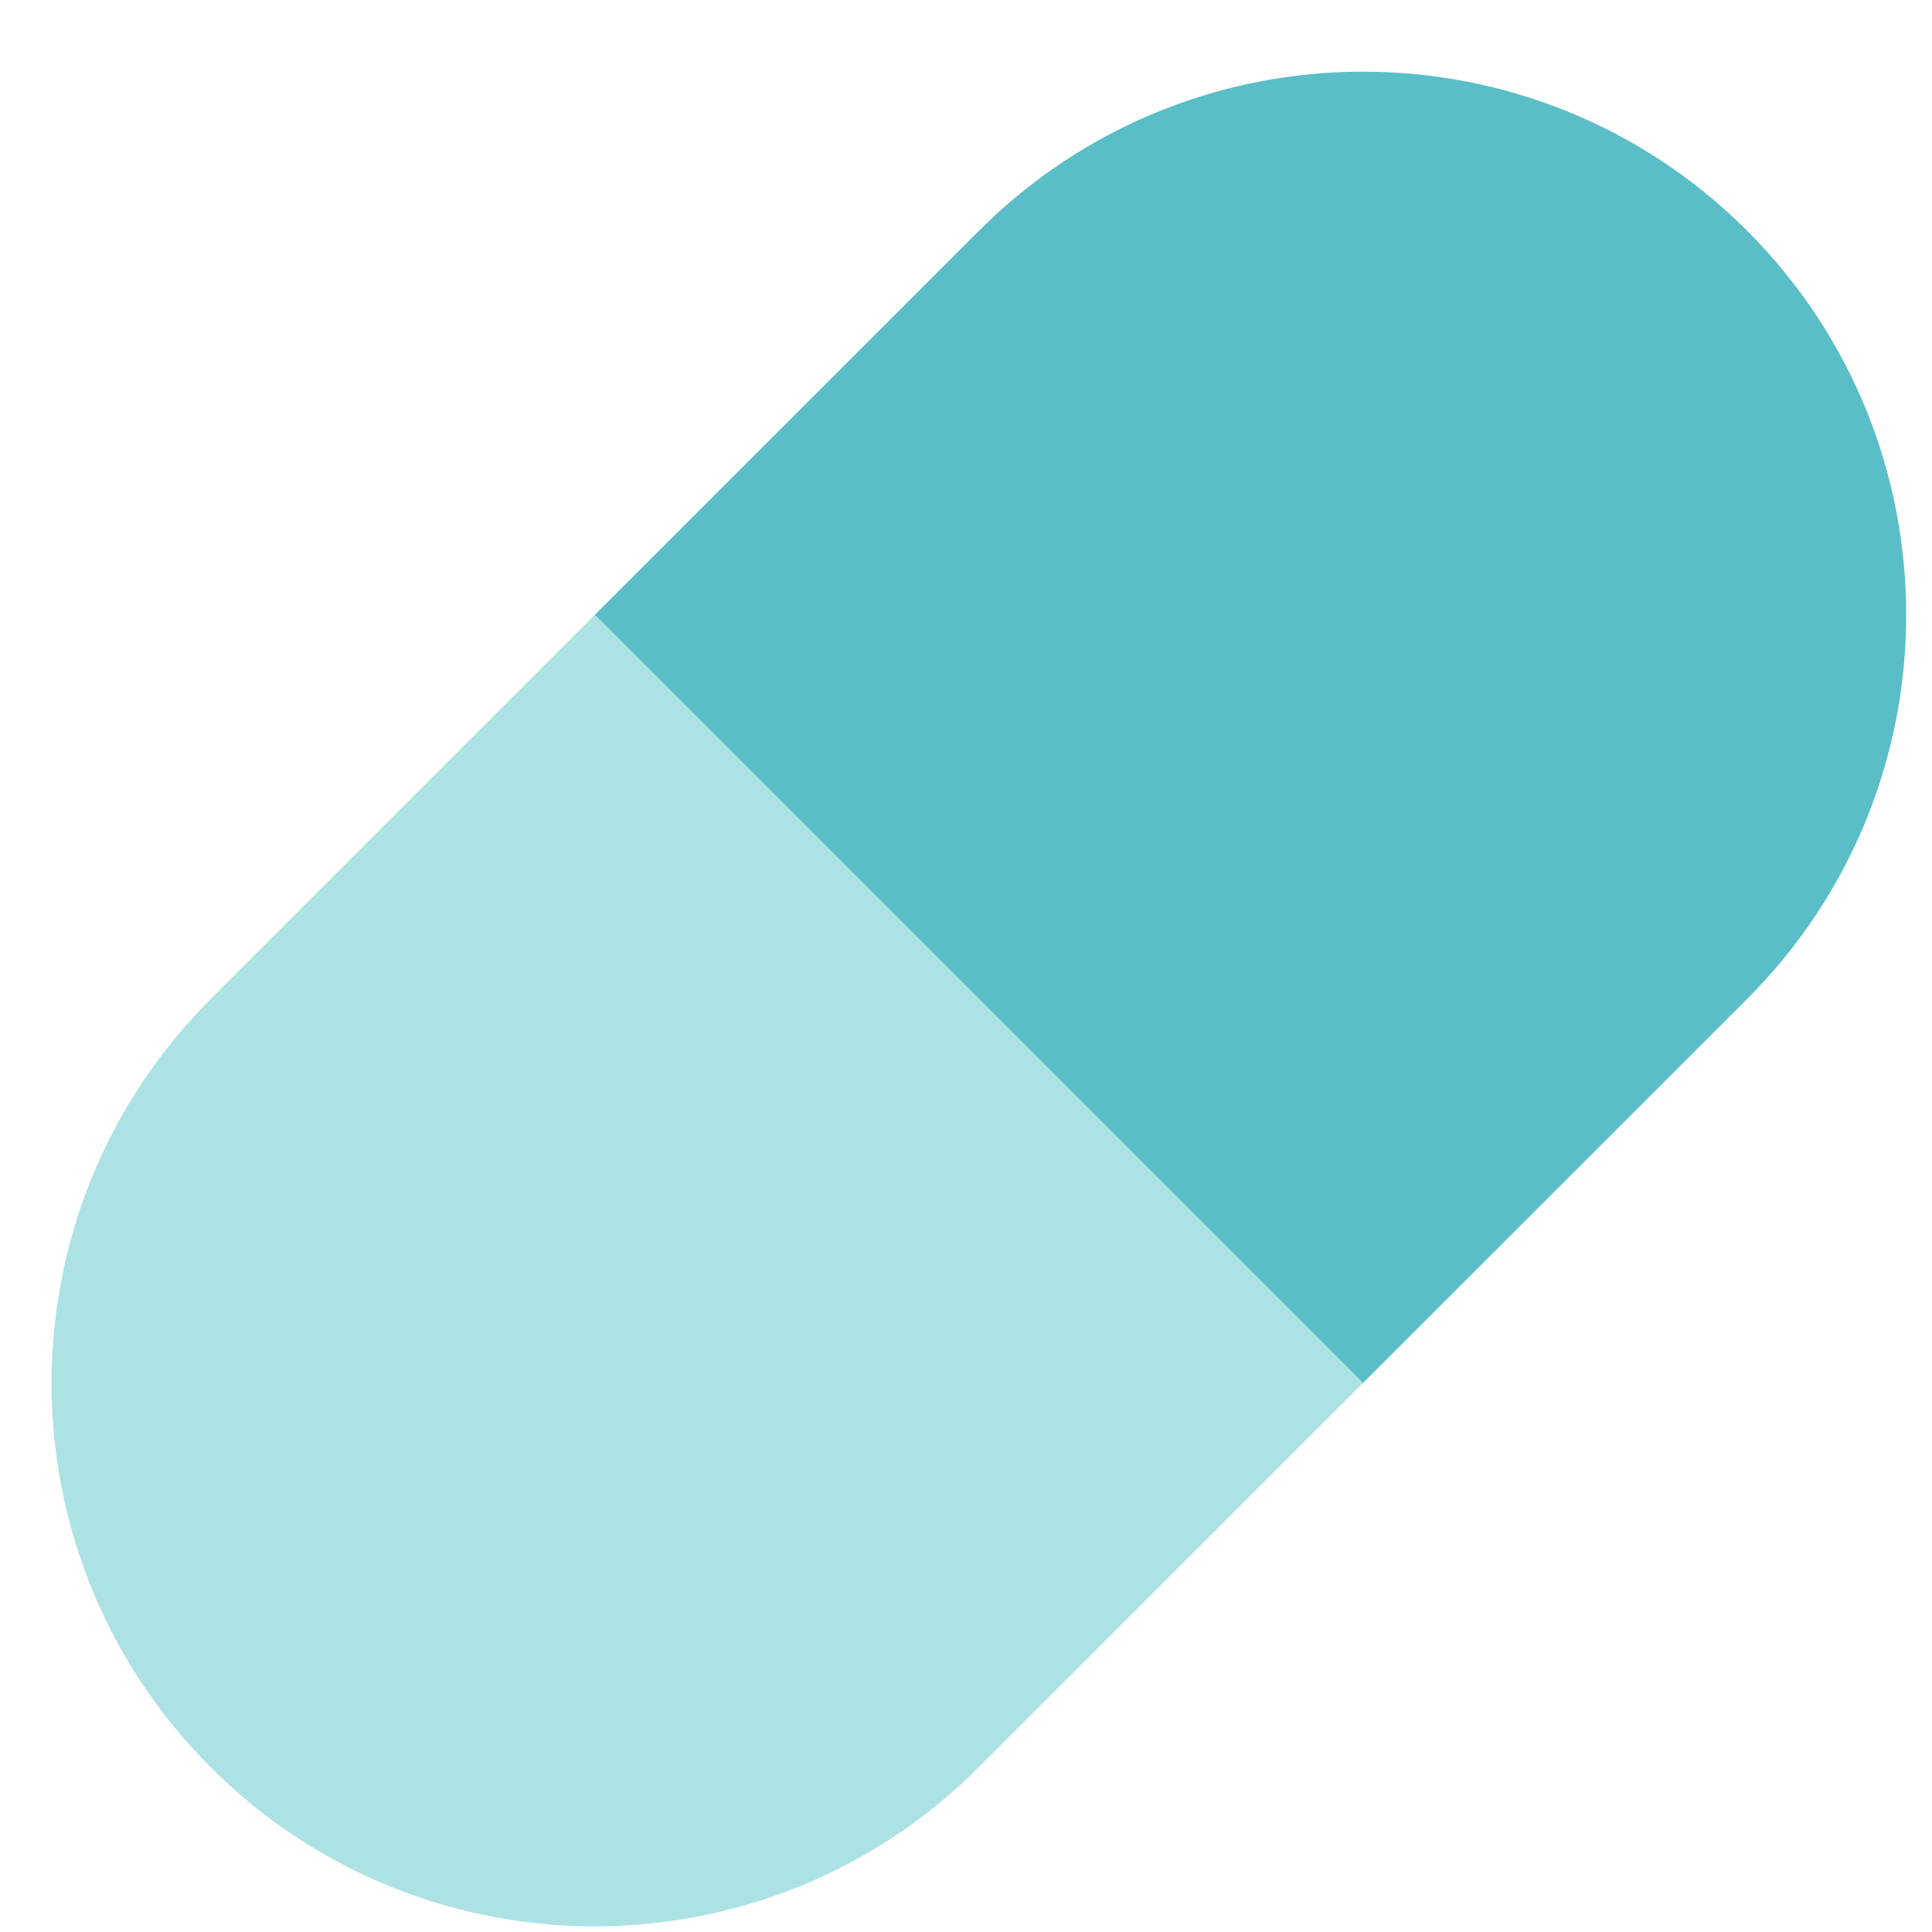
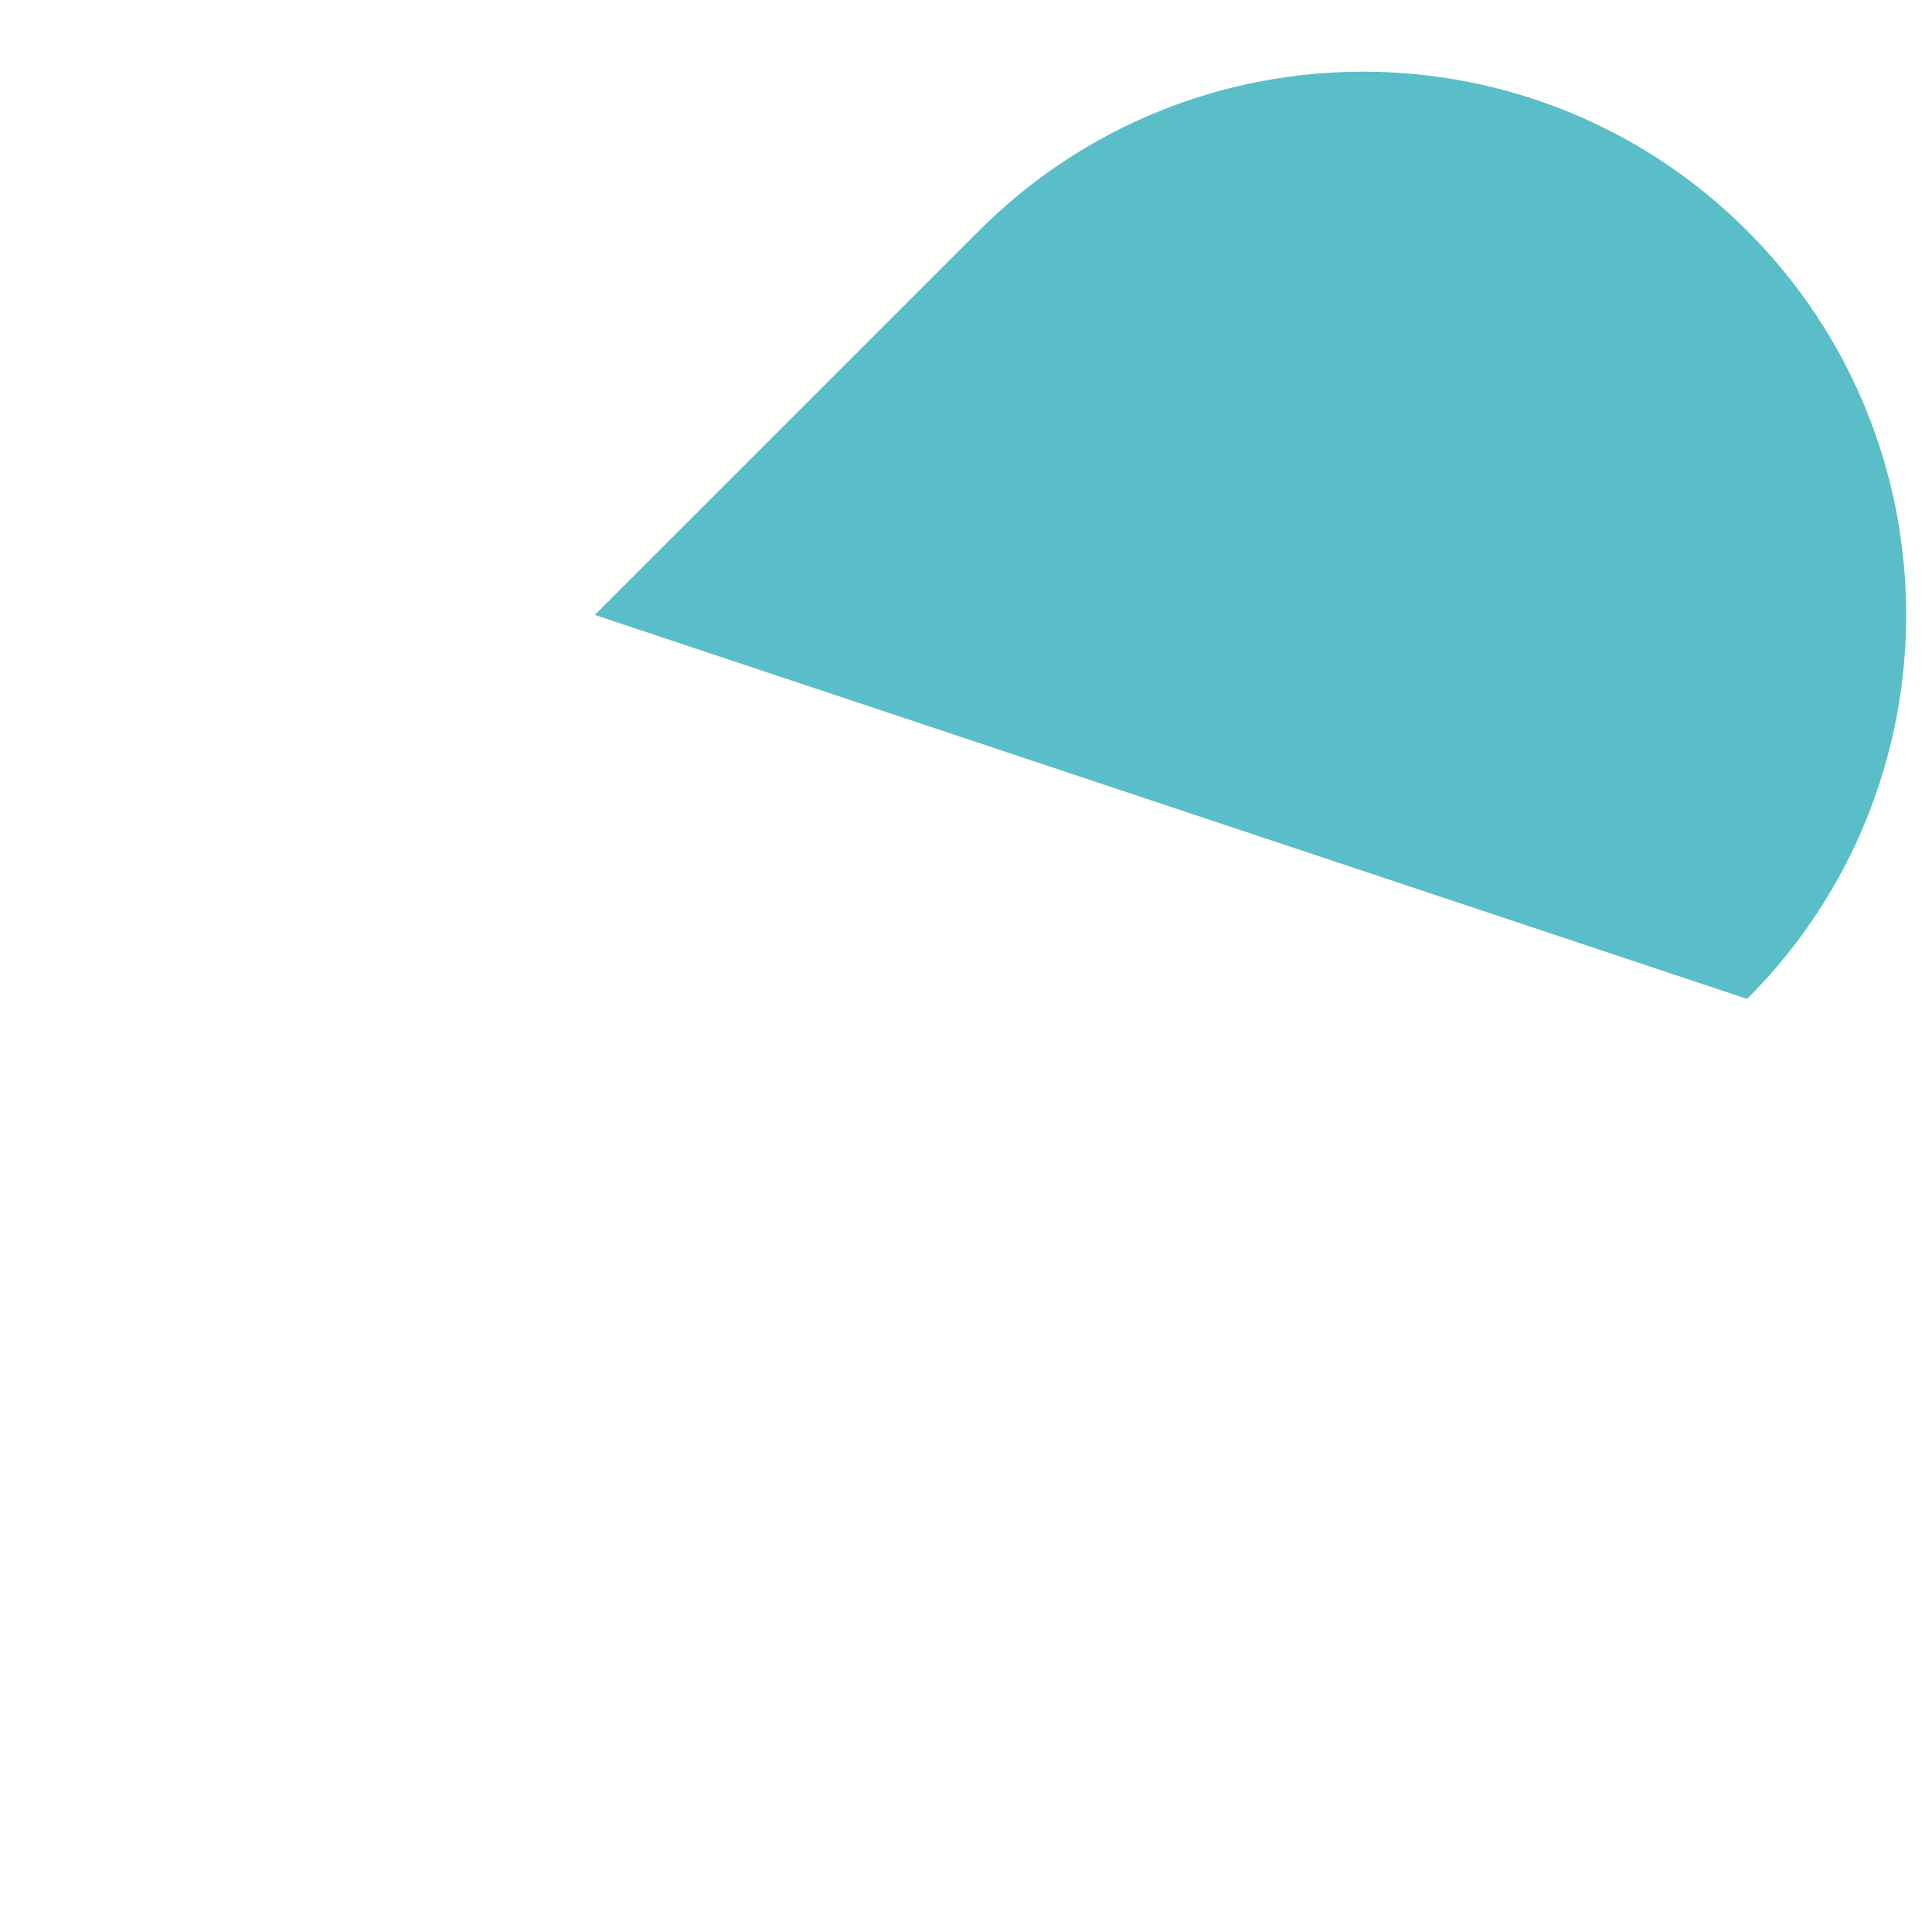
<svg xmlns="http://www.w3.org/2000/svg" width="25" height="25" viewBox="0 0 25 25" fill="none">
-   <path d="M7.696 7.957L12.668 2.986C15.412 0.241 19.863 0.241 22.608 2.986C25.352 5.731 25.352 10.181 22.608 12.926L17.636 17.897L7.696 7.957Z" fill="#59BEC7" />
-   <path d="M2.726 22.868C-0.019 20.124 -0.019 15.673 2.726 12.928L7.697 7.957L17.637 17.897L12.665 22.868C9.921 25.613 5.47 25.613 2.726 22.868Z" fill="#ACE2E4" />
+   <path d="M7.696 7.957L12.668 2.986C15.412 0.241 19.863 0.241 22.608 2.986C25.352 5.731 25.352 10.181 22.608 12.926L7.696 7.957Z" fill="#59BEC7" />
</svg>